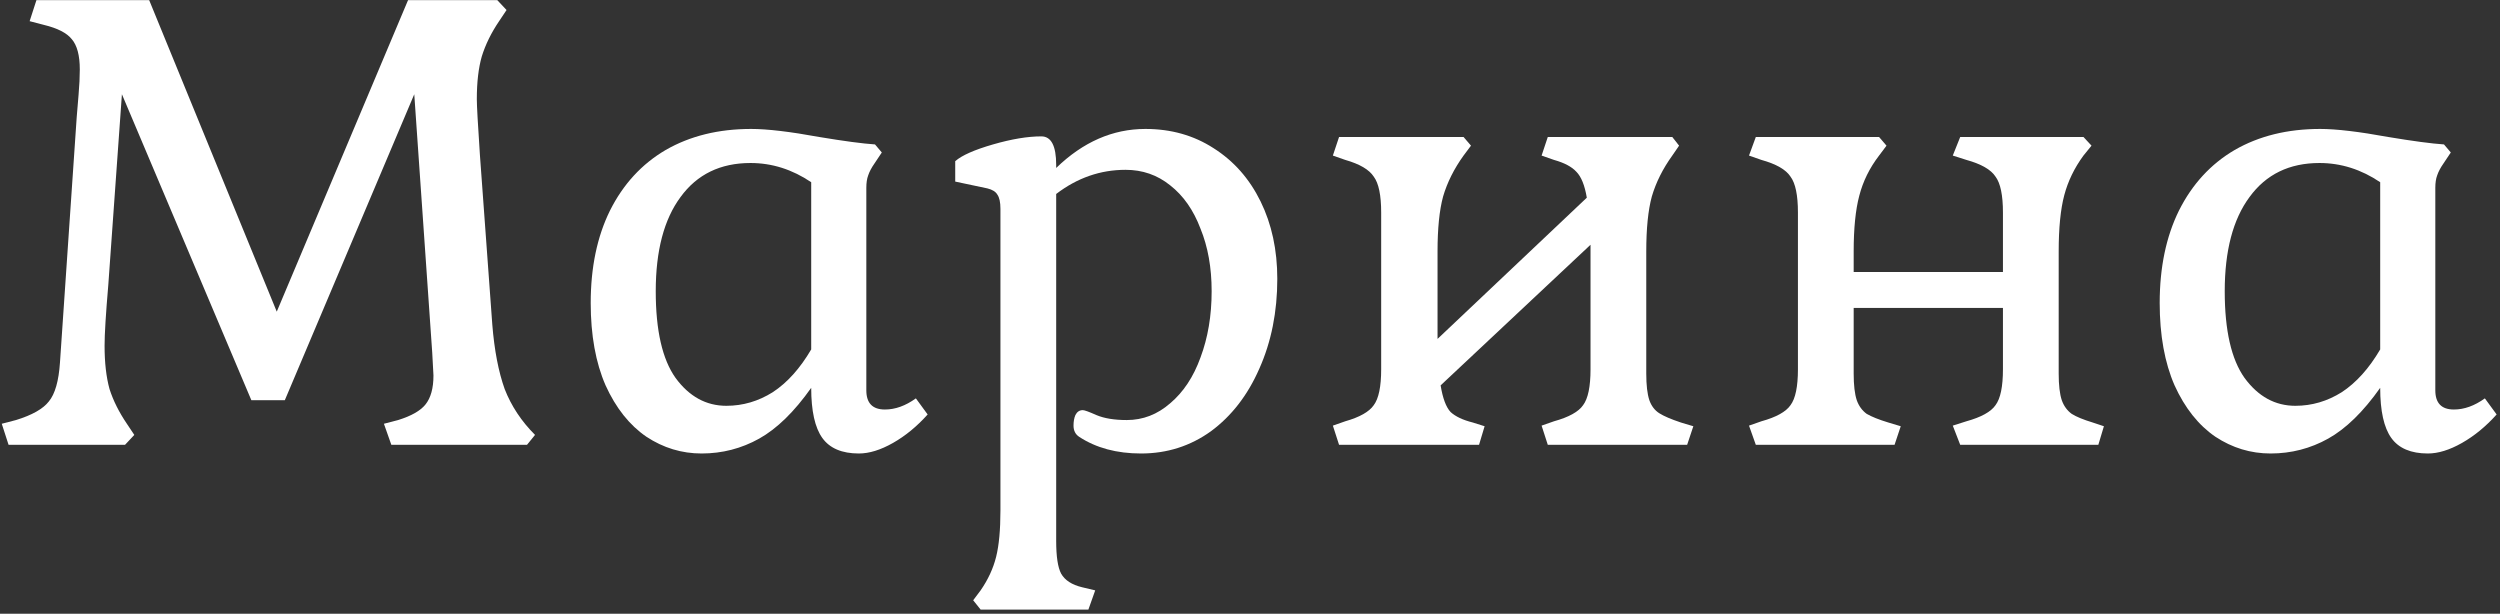
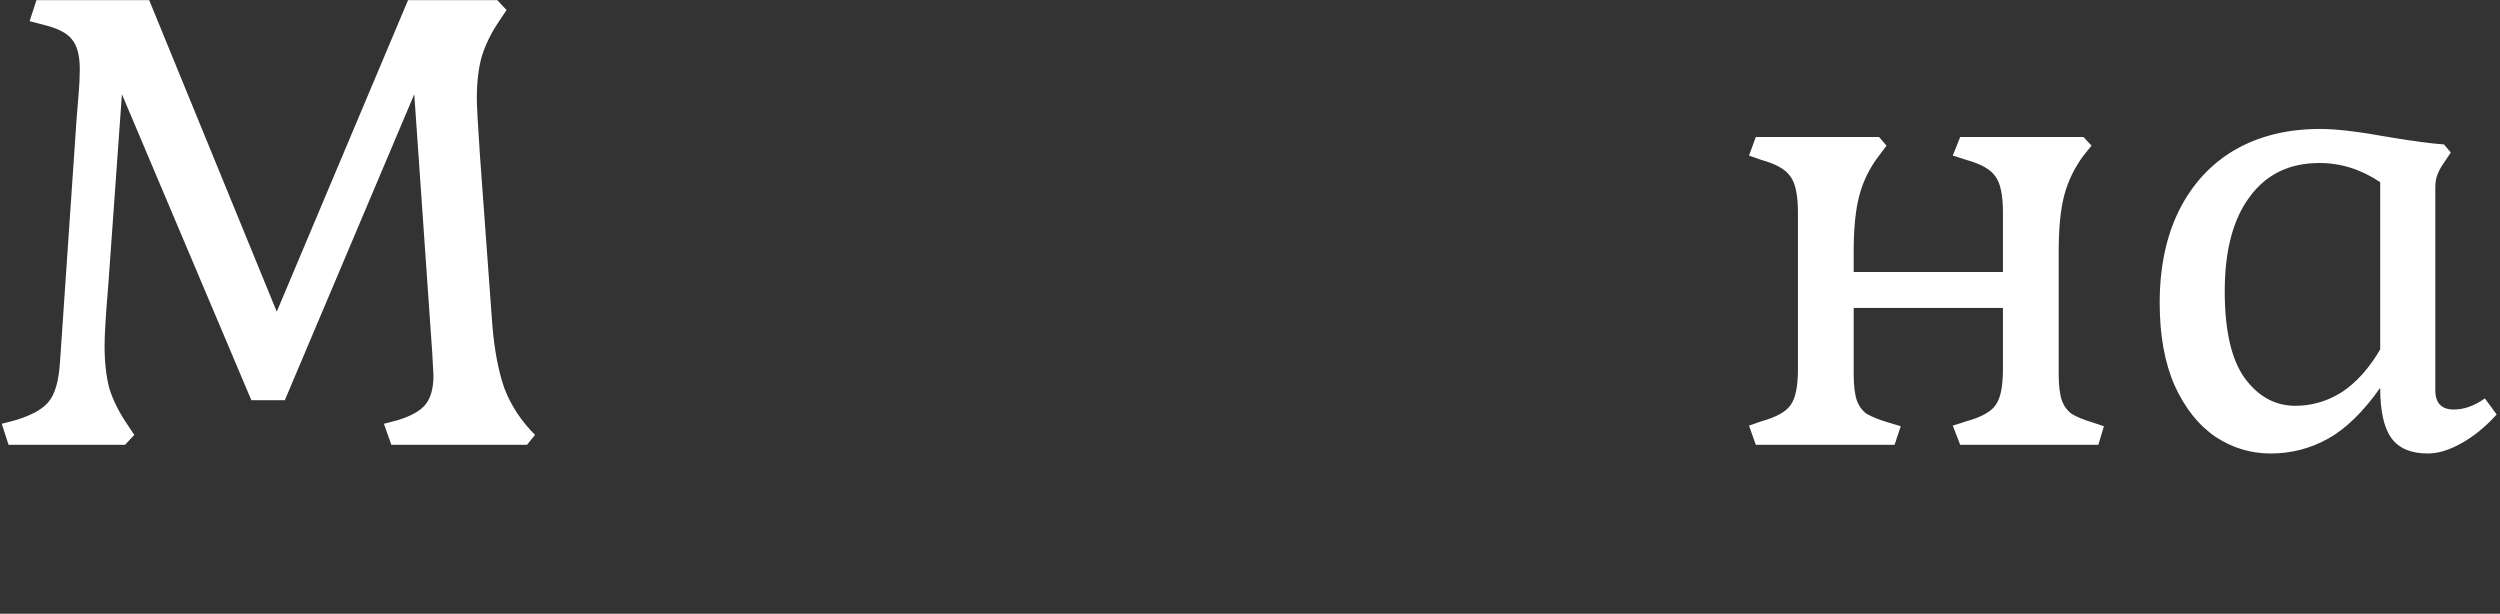
<svg xmlns="http://www.w3.org/2000/svg" width="444" height="109" viewBox="0 0 444 109" fill="none">
  <rect x="0" y="0" width="444" height="109" fill="#333333" stroke="none" />
  <path d="M422.723 68.88C419.716 73.133 416.636 76.14 413.482 77.9C410.329 79.66 406.919 80.54 403.253 80.54C399.733 80.54 396.469 79.55 393.462 77.57C390.456 75.517 388.036 72.473 386.202 68.44C384.442 64.407 383.562 59.53 383.562 53.81C383.562 47.503 384.699 42.04 386.972 37.42C389.319 32.727 392.619 29.133 396.872 26.64C401.199 24.147 406.259 22.9 412.052 22.9C414.912 22.9 418.946 23.377 424.152 24.33C428.552 25.063 431.852 25.503 434.052 25.65L435.262 27.08L433.943 29.06C433.429 29.793 433.062 30.49 432.842 31.15C432.622 31.737 432.512 32.47 432.512 33.35V69.32C432.512 71.593 433.612 72.73 435.812 72.73C437.646 72.73 439.479 72.07 441.312 70.75L443.402 73.61C441.496 75.737 439.442 77.423 437.242 78.67C435.042 79.917 433.026 80.54 431.192 80.54C428.186 80.54 426.022 79.623 424.702 77.79C423.382 75.957 422.723 72.987 422.723 68.88ZM395.112 51.72C395.112 58.687 396.286 63.82 398.632 67.12C401.052 70.42 404.059 72.07 407.652 72.07C410.586 72.07 413.336 71.263 415.902 69.65C418.469 67.963 420.743 65.433 422.723 62.06V32.36C419.349 30.087 415.756 28.95 411.942 28.95C406.589 28.95 402.446 30.967 399.512 35C396.579 38.96 395.112 44.533 395.112 51.72Z" fill="white" />
  <path d="M346.813 75.59L349.233 74.82C351.873 74.087 353.596 73.133 354.403 71.96C355.283 70.787 355.723 68.66 355.723 65.58V54.69H329.213V66.35C329.213 68.403 329.396 69.98 329.763 71.08C330.13 72.107 330.716 72.913 331.523 73.5C332.403 74.013 333.686 74.527 335.373 75.04L337.573 75.7L336.473 79H311.833L310.623 75.59L312.823 74.82C315.463 74.087 317.186 73.133 317.993 71.96C318.873 70.787 319.313 68.66 319.313 65.58V37.75C319.313 34.67 318.873 32.543 317.993 31.37C317.186 30.123 315.463 29.133 312.823 28.4L310.623 27.63L311.833 24.33H333.723L335.043 25.87L333.723 27.63C332.036 29.83 330.863 32.213 330.203 34.78C329.543 37.273 329.213 40.573 329.213 44.68V48.31H355.723V37.75C355.723 34.67 355.283 32.543 354.403 31.37C353.596 30.123 351.873 29.133 349.233 28.4L346.813 27.63L348.133 24.33H370.023L371.453 25.87L370.023 27.63C368.41 29.83 367.273 32.177 366.613 34.67C365.953 37.163 365.623 40.5 365.623 44.68V66.35C365.623 68.403 365.806 69.98 366.173 71.08C366.54 72.107 367.126 72.913 367.933 73.5C368.74 74.013 369.986 74.527 371.673 75.04L373.653 75.7L372.663 79H348.133L346.813 75.59Z" fill="white" />
-   <path d="M255.857 68.44C256.223 70.713 256.81 72.29 257.617 73.17C258.497 73.977 259.817 74.6 261.577 75.04L263.667 75.7L262.677 79H237.817L236.717 75.59L238.917 74.82C241.483 74.087 243.17 73.133 243.977 71.96C244.857 70.787 245.297 68.66 245.297 65.58V37.75C245.297 34.67 244.857 32.543 243.977 31.37C243.17 30.123 241.483 29.133 238.917 28.4L236.717 27.63L237.817 24.33H259.927L261.247 25.87L259.927 27.63C258.24 29.977 257.03 32.397 256.297 34.89C255.637 37.31 255.307 40.573 255.307 44.68V60.19L281.817 35.11C281.45 32.91 280.827 31.37 279.947 30.49C279.14 29.61 277.82 28.913 275.987 28.4L273.787 27.63L274.887 24.33H296.997L298.207 25.87L296.997 27.63C295.31 29.977 294.1 32.397 293.367 34.89C292.707 37.31 292.377 40.573 292.377 44.68V66.35C292.377 68.403 292.56 69.98 292.927 71.08C293.293 72.107 293.88 72.877 294.687 73.39C295.493 73.903 296.777 74.453 298.537 75.04L300.737 75.7L299.637 79H274.887L273.787 75.59L275.987 74.82C278.627 74.087 280.35 73.133 281.157 71.96C282.037 70.787 282.477 68.66 282.477 65.58V43.47L255.857 68.44Z" fill="white" />
-   <path d="M187.578 29.83C192.345 25.21 197.625 22.9 203.418 22.9C207.965 22.9 211.998 24.037 215.518 26.31C219.112 28.583 221.898 31.737 223.878 35.77C225.858 39.803 226.848 44.387 226.848 49.52C226.848 55.387 225.785 60.703 223.658 65.47C221.605 70.163 218.745 73.867 215.078 76.58C211.412 79.22 207.268 80.54 202.648 80.54C198.322 80.54 194.655 79.55 191.648 77.57C190.988 77.13 190.658 76.47 190.658 75.59C190.658 74.857 190.768 74.233 190.988 73.72C191.282 73.133 191.722 72.84 192.308 72.84C192.602 72.84 193.408 73.133 194.728 73.72C196.122 74.307 197.918 74.6 200.118 74.6C202.978 74.6 205.545 73.61 207.818 71.63C210.165 69.65 211.962 66.937 213.208 63.49C214.528 59.97 215.188 56.047 215.188 51.72C215.188 47.54 214.528 43.837 213.208 40.61C211.962 37.31 210.165 34.743 207.818 32.91C205.545 31.077 202.905 30.16 199.898 30.16C195.425 30.16 191.318 31.59 187.578 34.45V96.05C187.578 98.837 187.872 100.78 188.458 101.88C189.118 103.053 190.365 103.86 192.198 104.3L194.508 104.85L193.298 108.26H174.158L172.838 106.61L174.158 104.85C175.478 102.943 176.395 100.963 176.908 98.91C177.422 96.857 177.678 94.107 177.678 90.66V37.09C177.678 35.917 177.495 35.073 177.128 34.56C176.835 34.047 176.248 33.68 175.368 33.46L169.648 32.25V28.62C170.822 27.593 173.058 26.603 176.358 25.65C179.658 24.697 182.518 24.22 184.938 24.22C186.698 24.22 187.578 25.907 187.578 29.28V29.83Z" fill="white" />
-   <path d="M144.07 68.88C141.063 73.133 137.983 76.14 134.83 77.9C131.677 79.66 128.267 80.54 124.6 80.54C121.08 80.54 117.817 79.55 114.81 77.57C111.803 75.517 109.383 72.473 107.55 68.44C105.79 64.407 104.91 59.53 104.91 53.81C104.91 47.503 106.047 42.04 108.32 37.42C110.667 32.727 113.967 29.133 118.22 26.64C122.547 24.147 127.607 22.9 133.4 22.9C136.26 22.9 140.294 23.377 145.5 24.33C149.9 25.063 153.2 25.503 155.4 25.65L156.61 27.08L155.29 29.06C154.777 29.793 154.41 30.49 154.19 31.15C153.97 31.737 153.86 32.47 153.86 33.35V69.32C153.86 71.593 154.96 72.73 157.16 72.73C158.993 72.73 160.827 72.07 162.66 70.75L164.75 73.61C162.843 75.737 160.79 77.423 158.59 78.67C156.39 79.917 154.373 80.54 152.54 80.54C149.533 80.54 147.37 79.623 146.05 77.79C144.73 75.957 144.07 72.987 144.07 68.88ZM116.46 51.72C116.46 58.687 117.633 63.82 119.98 67.12C122.4 70.42 125.407 72.07 129 72.07C131.933 72.07 134.684 71.263 137.25 69.65C139.817 67.963 142.09 65.433 144.07 62.06V32.36C140.697 30.087 137.103 28.95 133.29 28.95C127.937 28.95 123.793 30.967 120.86 35C117.927 38.96 116.46 44.533 116.46 51.72Z" fill="white" />
  <path d="M87.433 57.66C87.799 62.207 88.532 66.02 89.632 69.1C90.806 72.107 92.603 74.82 95.022 77.24L93.593 79H69.502L68.183 75.26L70.713 74.6C73.059 73.867 74.672 72.95 75.552 71.85C76.506 70.677 76.983 68.953 76.983 66.68L76.763 62.61L73.573 16.74L50.583 71.08H44.642L21.652 16.74L19.233 50.62C18.793 55.753 18.573 59.347 18.573 61.4C18.573 64.407 18.866 66.973 19.453 69.1C20.113 71.153 21.139 73.207 22.532 75.26L23.852 77.24L22.203 79H1.522L0.312 75.26L2.842 74.6C5.702 73.72 7.646 72.62 8.672 71.3C9.773 69.98 10.432 67.67 10.652 64.37L13.623 20.81C13.696 19.857 13.806 18.537 13.953 16.85C14.099 15.163 14.172 13.66 14.172 12.34C14.172 9.847 13.696 8.05 12.742 6.95C11.863 5.85 10.213 5.007 7.793 4.42L5.263 3.76L6.473 0.02H26.492L49.153 55.35L72.472 0.02H88.312L89.963 1.78L88.642 3.76C87.249 5.813 86.222 7.903 85.562 10.03C84.976 12.083 84.683 14.613 84.683 17.62C84.683 18.72 84.866 22.02 85.233 27.52L87.433 57.66Z" fill="white" />
</svg>